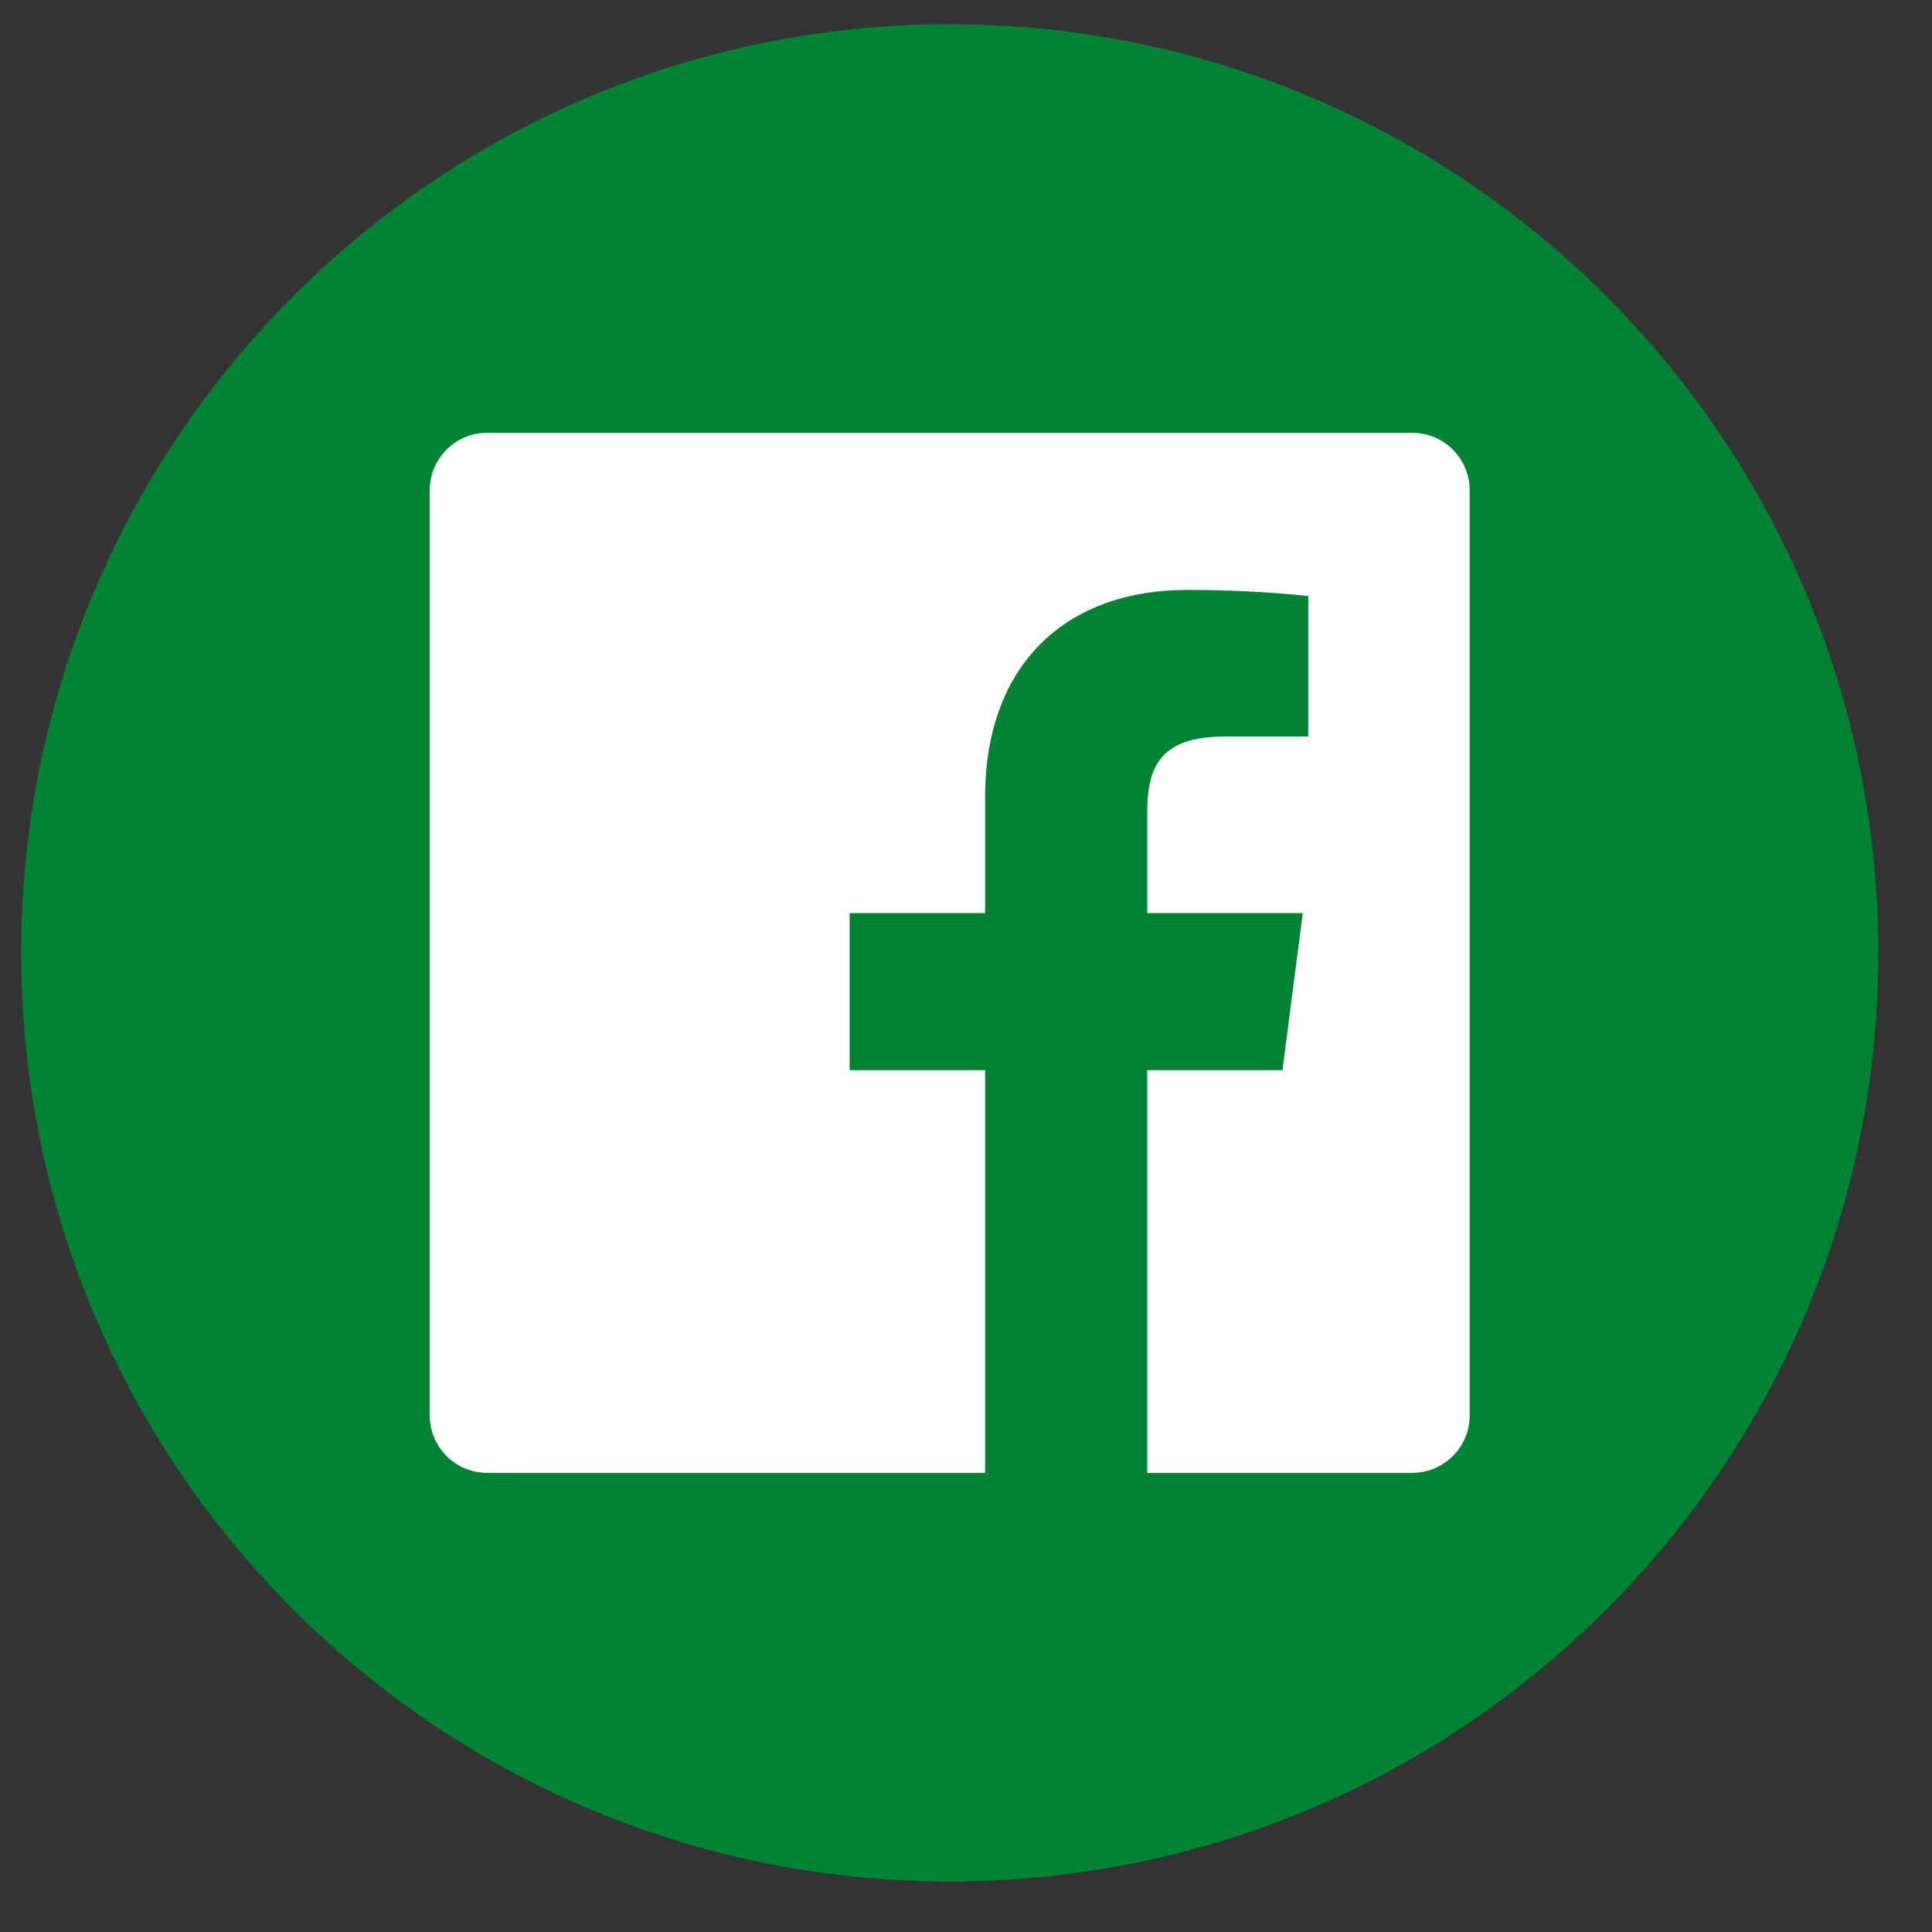
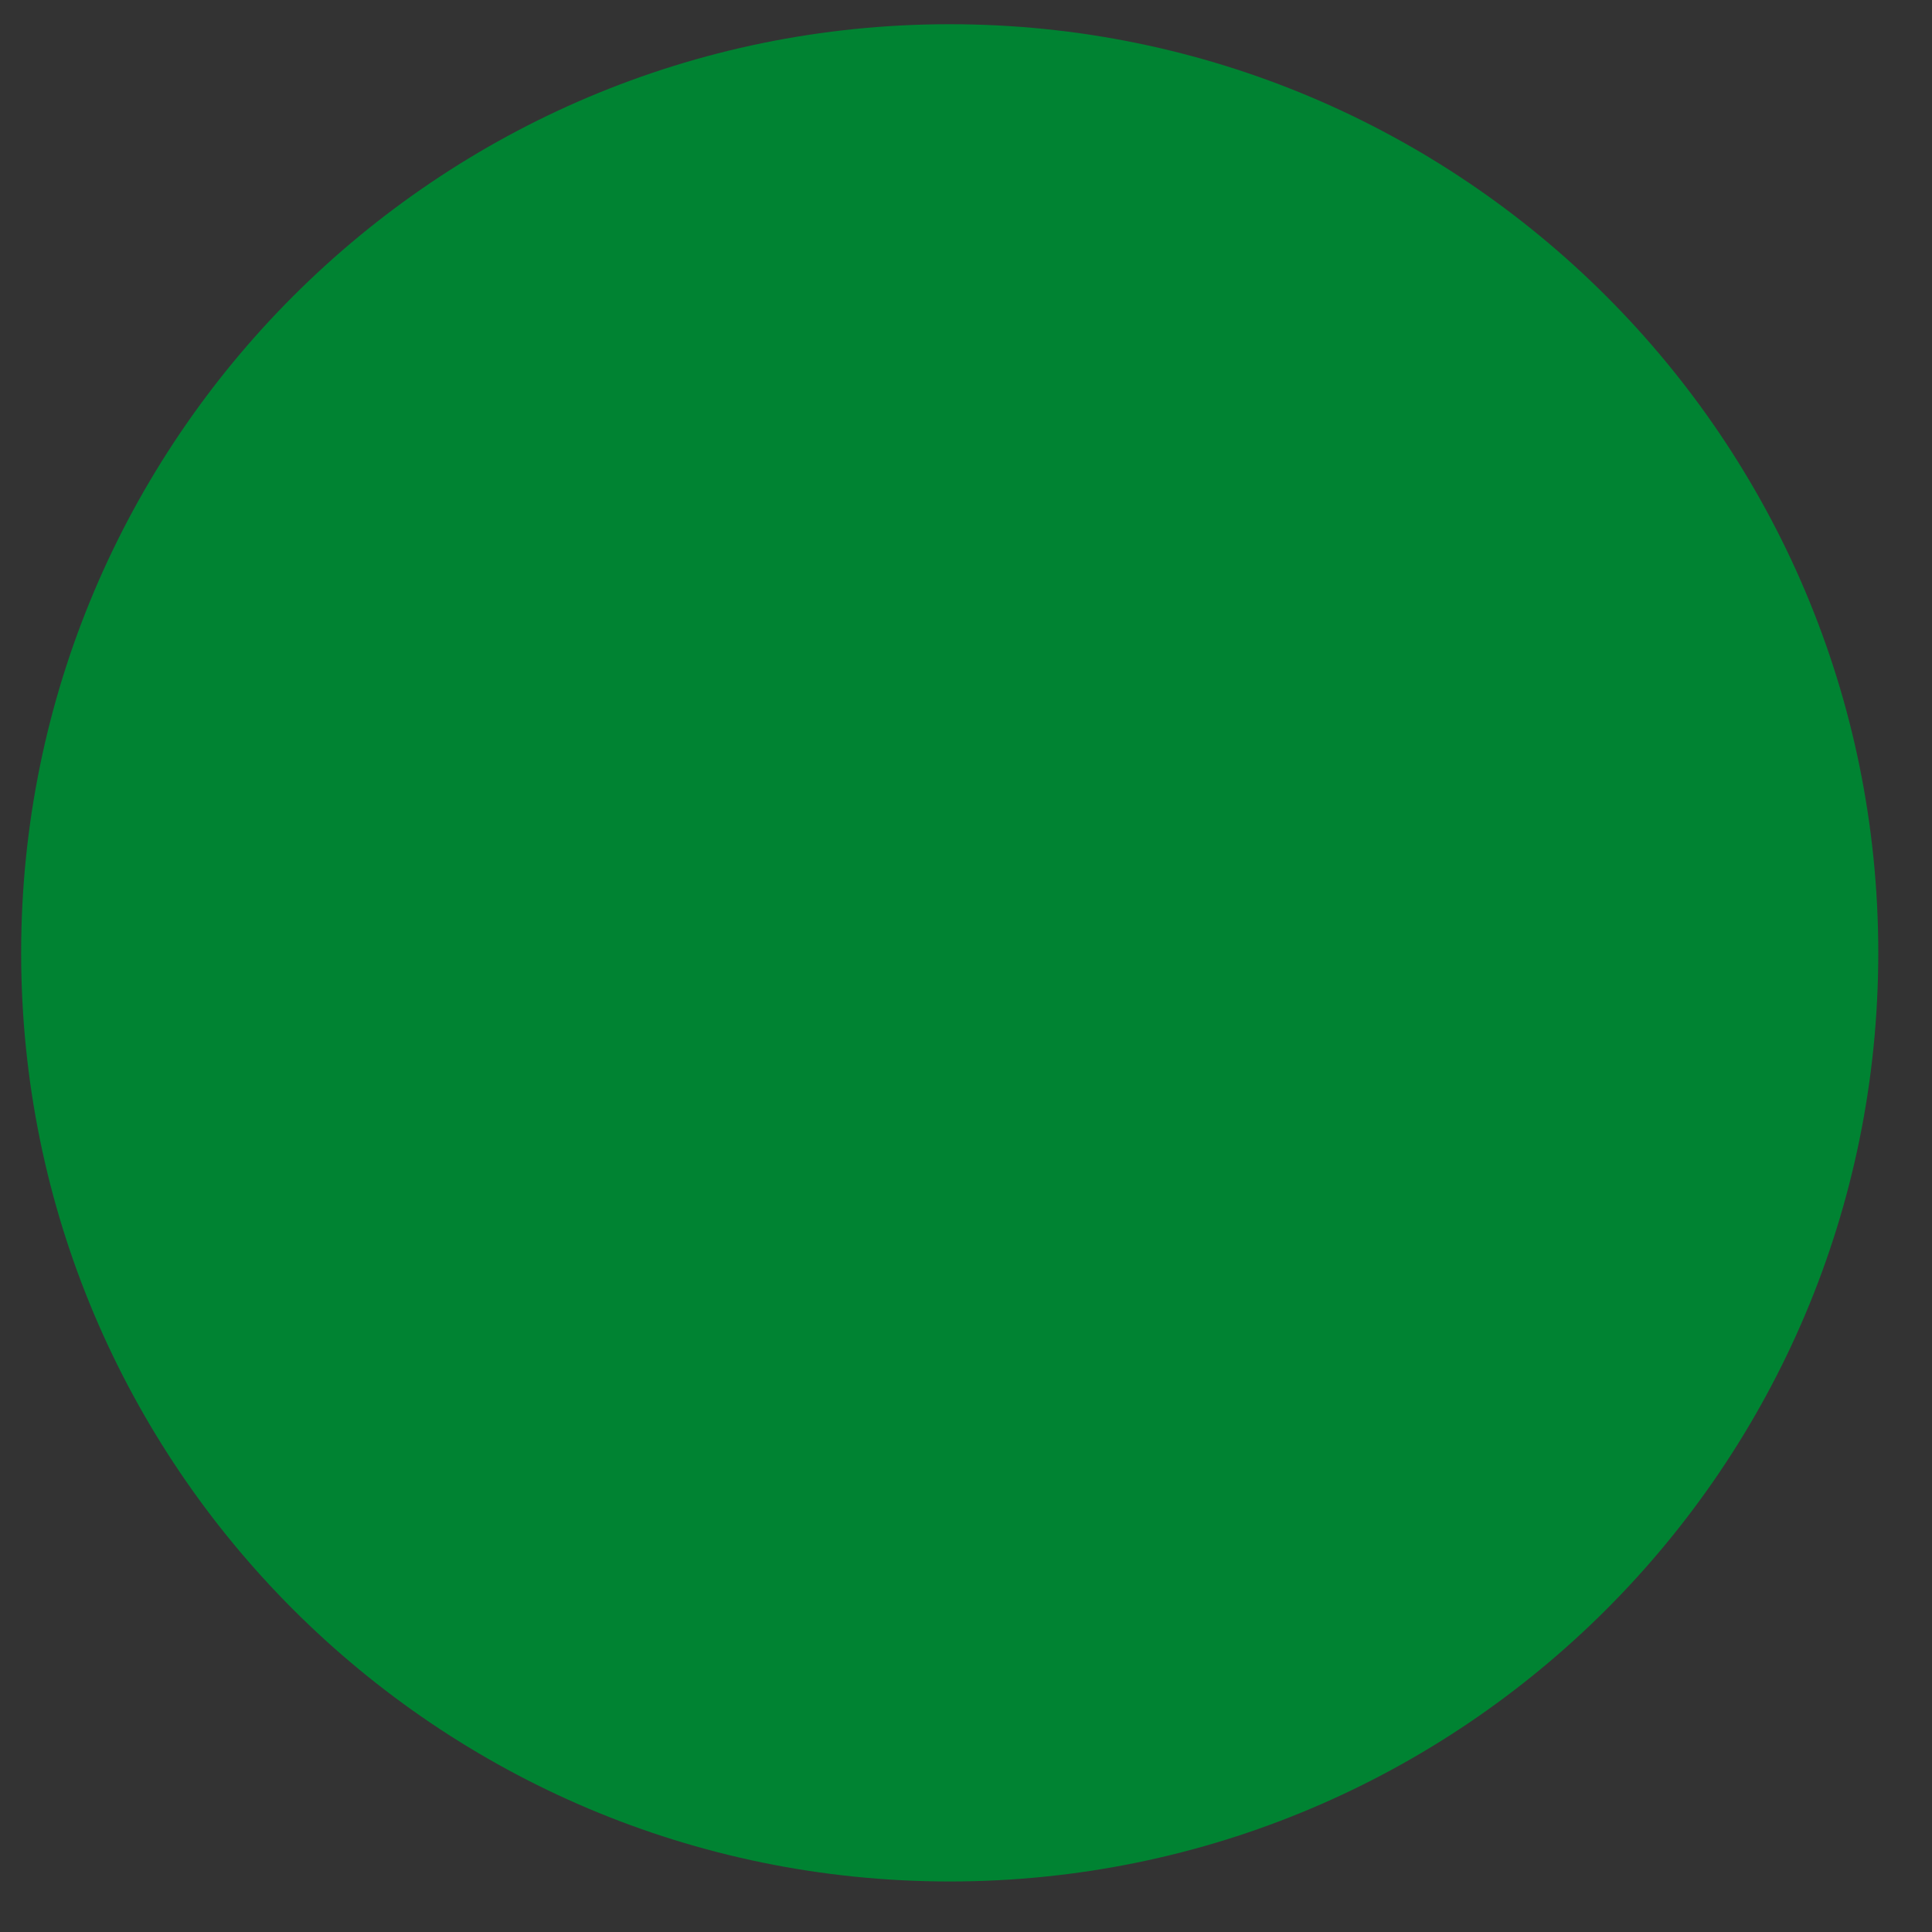
<svg xmlns="http://www.w3.org/2000/svg" clip-rule="evenodd" fill-rule="evenodd" stroke-linejoin="round" stroke-miterlimit="2" viewBox="0 0 78 78">
  <rect x="0" y="0" width="78" height="78" fill="#333333" stroke="none" />
  <g transform="matrix(1 0 0 1.837 -2198.033 -669.965)">
    <path d="m1915.15 30.47h2406.71v1611.43h-2406.71z" fill="none" />
    <g fill-rule="nonzero" transform="matrix(.259 0 0 .141 1992.989 189.256)">
      <path d="m939.714 1248.1h.001c79.935 0 144.745 64.81 144.745 144.74 0 79.94-64.81 144.75-144.745 144.75h-.001c-79.938 0-144.741-64.81-144.741-144.75 0-79.93 64.803-144.74 144.741-144.74z" fill="#008332" />
-       <path d="m1011.81 1311.79h-144.194c-4.947 0-8.957 4.01-8.957 8.96v144.19c0 4.95 4.01 8.96 8.957 8.96h77.616v-62.77h-21.115v-24.48h21.115v-18.02c0-20.95 12.805-32.35 31.468-32.35 6.313-.01 12.622.3 18.902.95v21.9h-12.976c-10.217 0-12.124 4.83-12.124 11.92v15.6h24.248l-3.167 24.48h-21.081v62.77h41.308c4.95 0 8.96-4.01 8.96-8.96v-144.19c0-4.95-4.01-8.96-8.96-8.96z" fill="#fff" />
    </g>
  </g>
</svg>